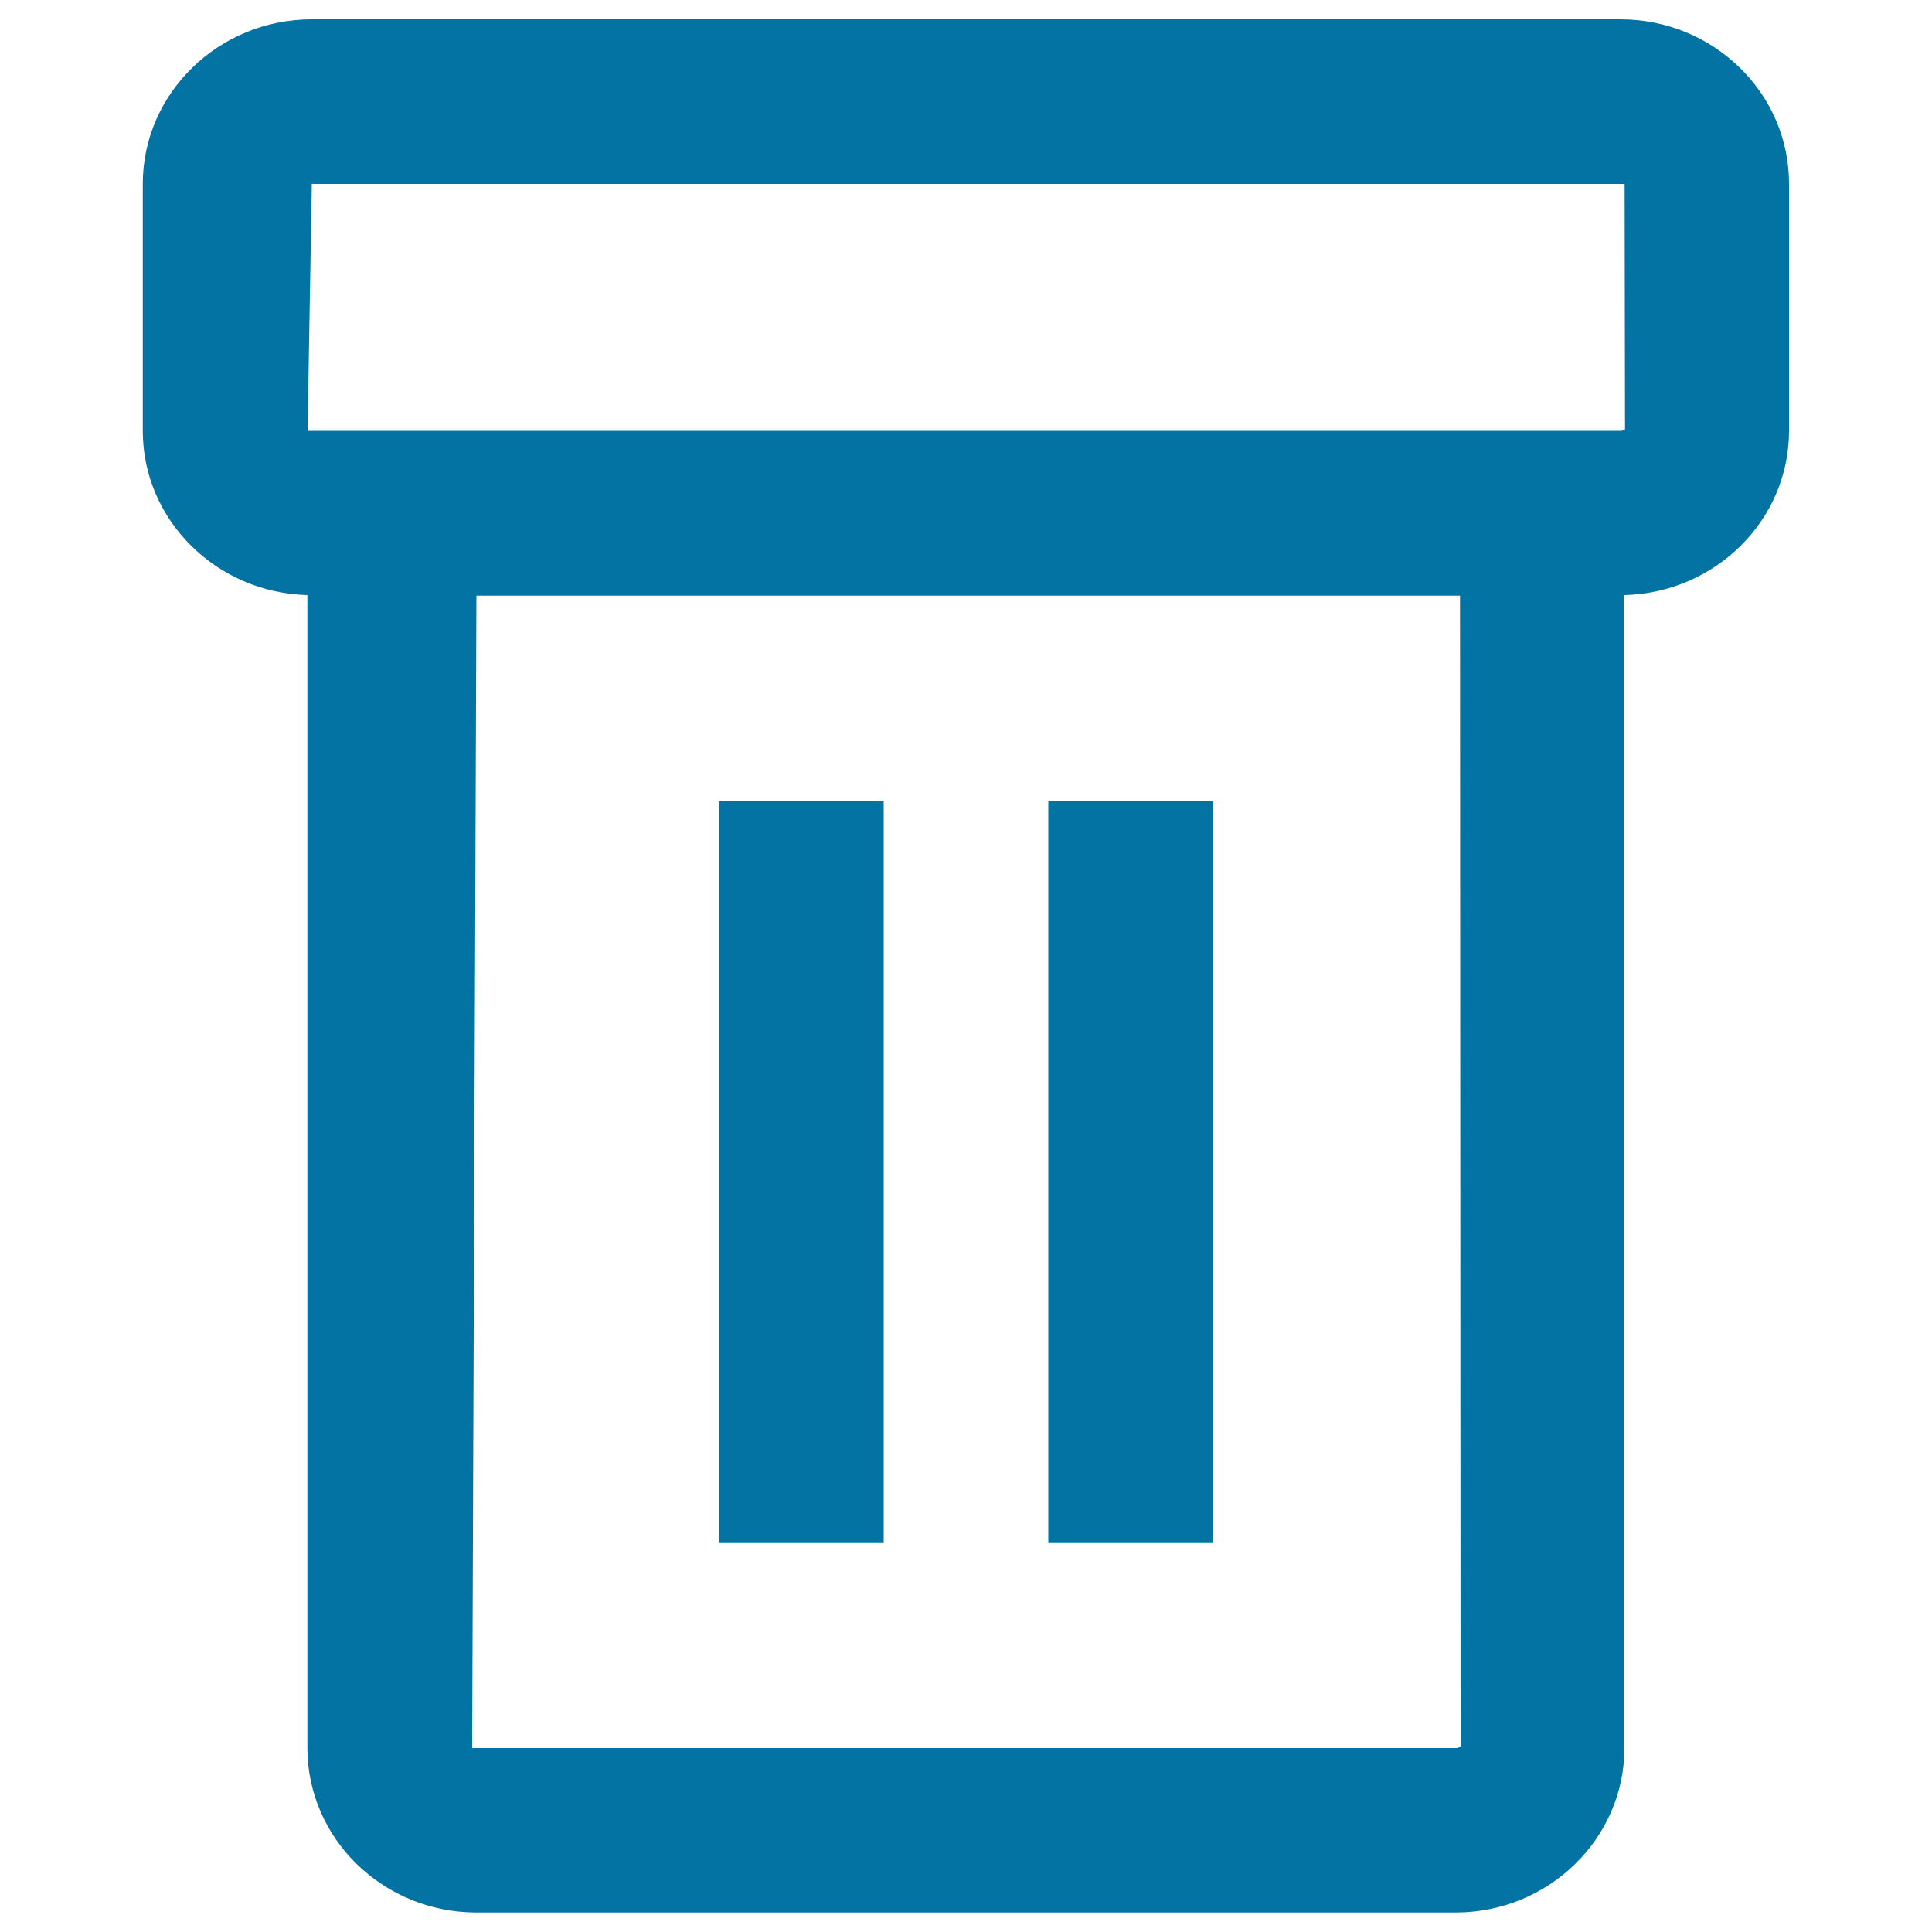
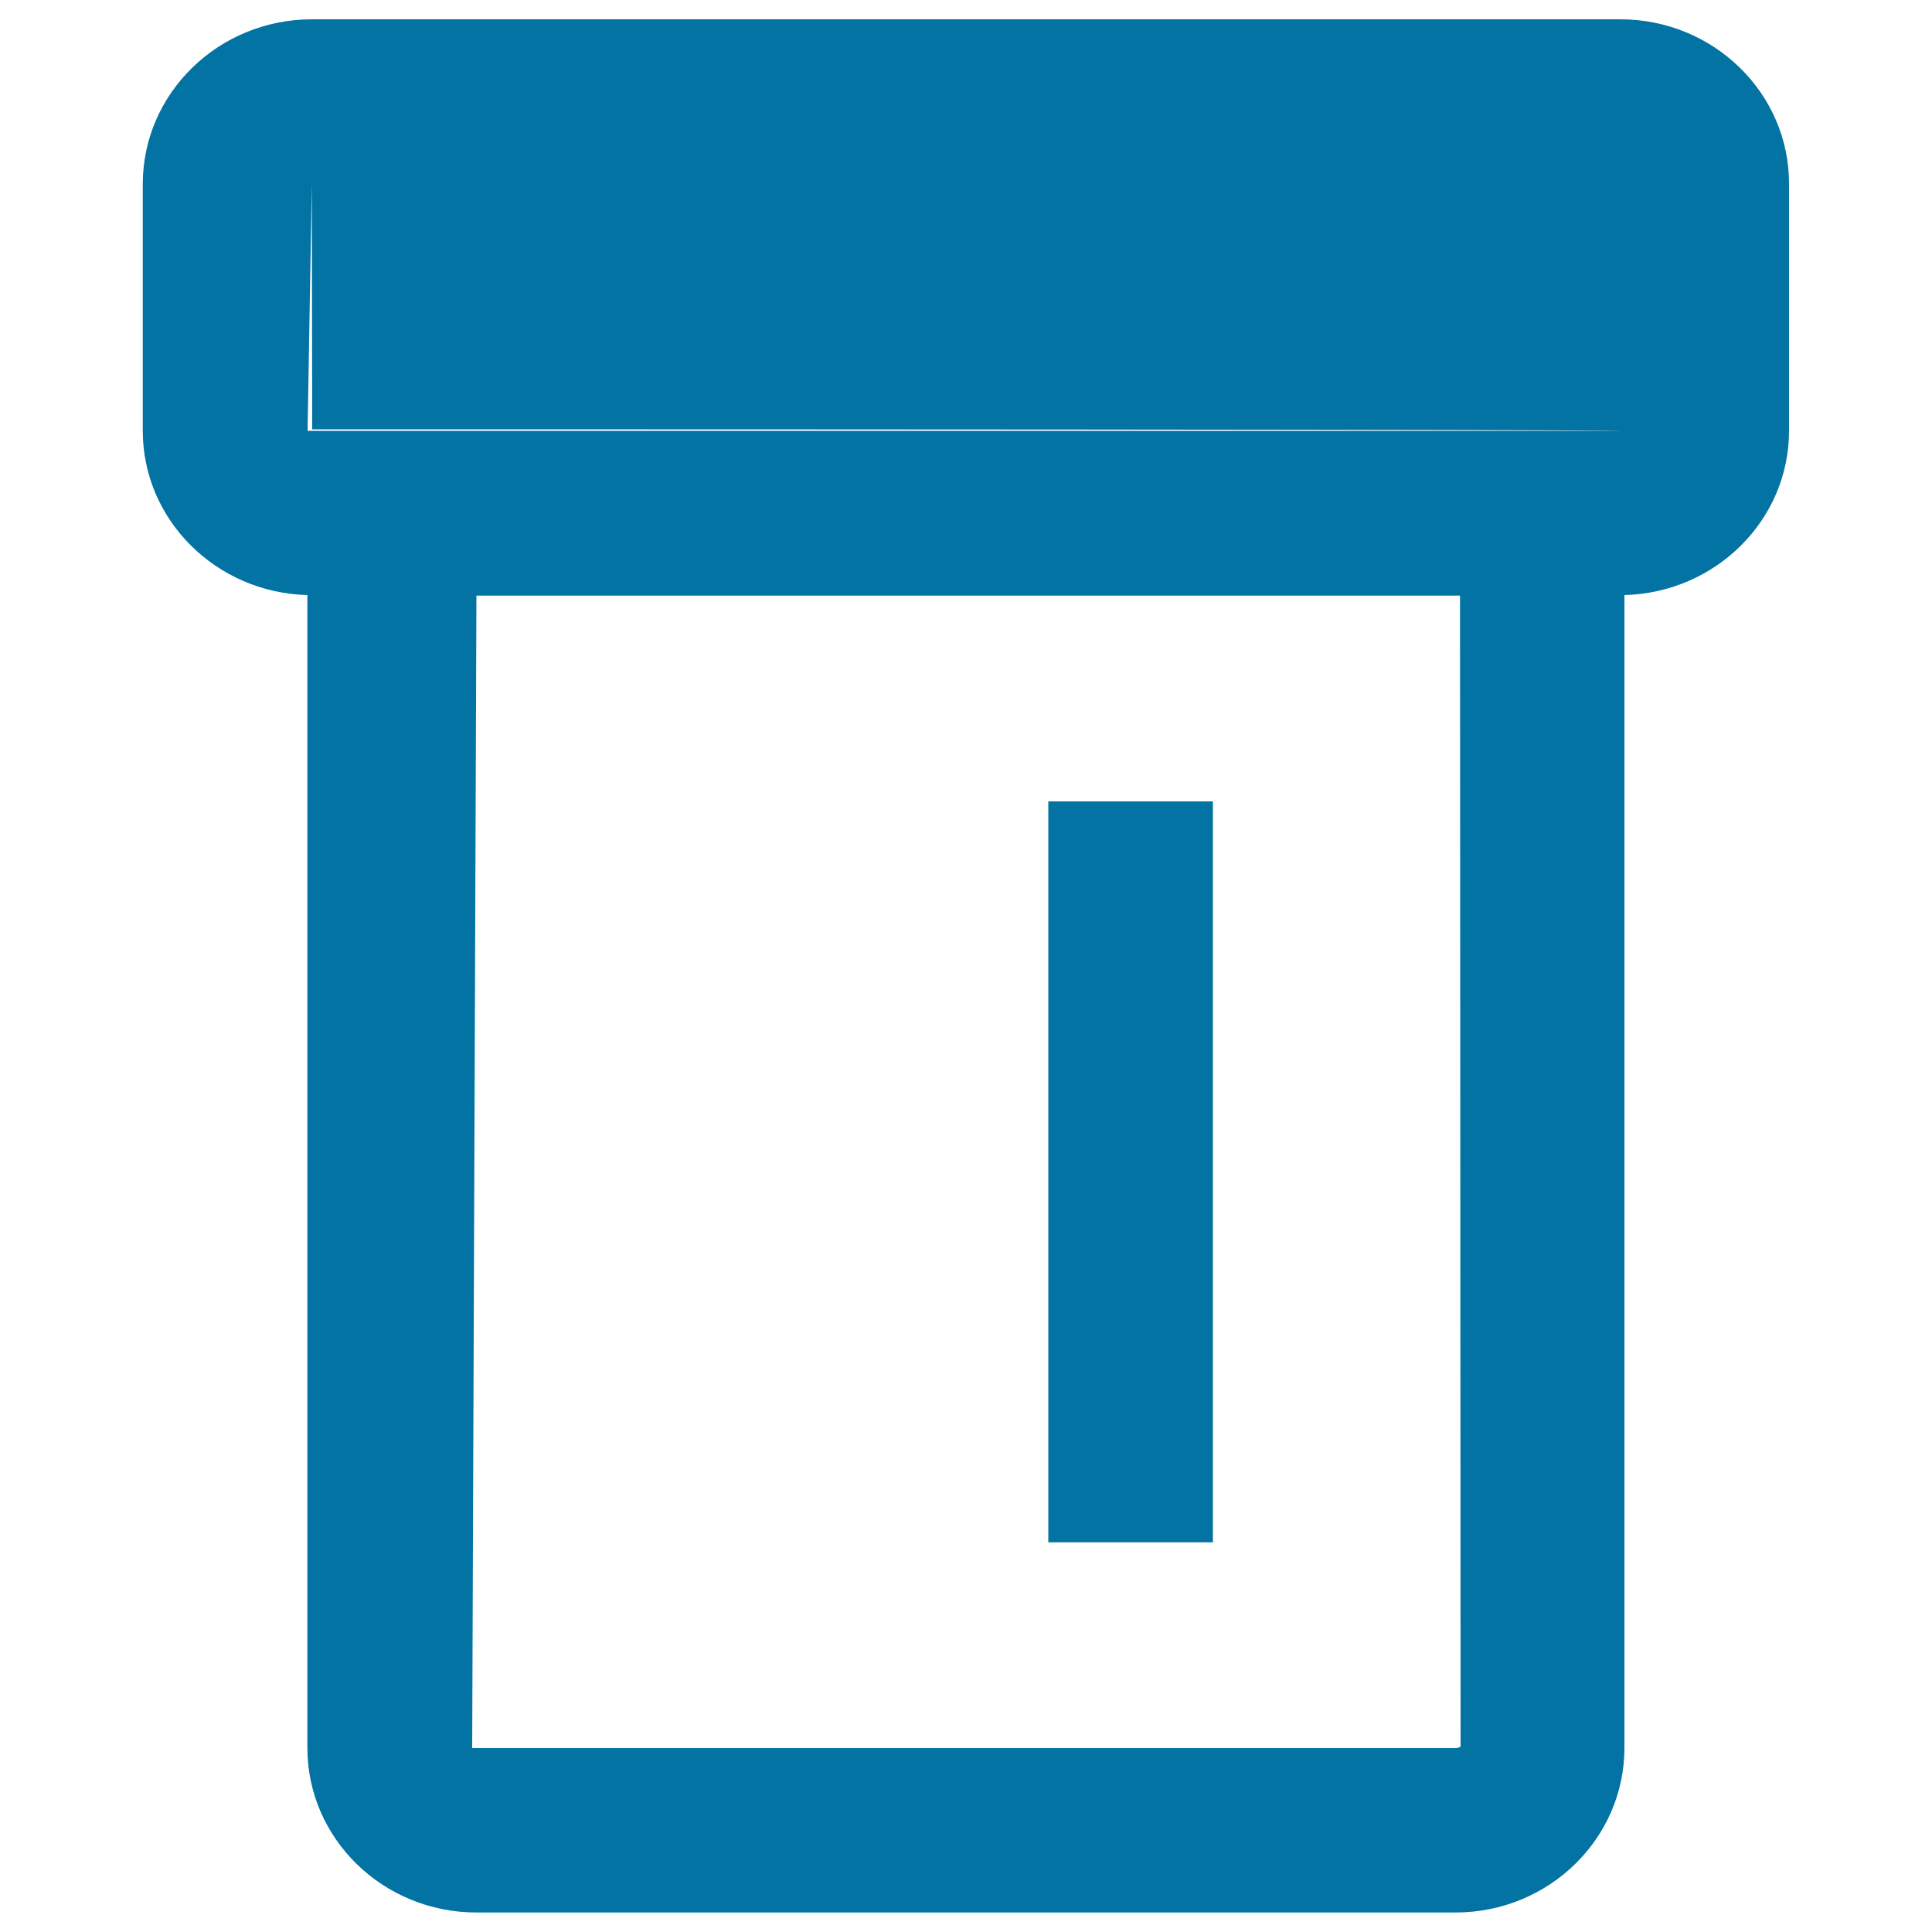
<svg xmlns="http://www.w3.org/2000/svg" viewBox="0 0 1000 1000" style="fill:#0273a2">
  <title>Trash Can Tool SVG icon</title>
  <g>
    <g>
-       <path d="M838.7,10H161.4c-48.2,0-87.5,38.2-87.5,85.2V223c0,46.2,38.1,83.8,85.2,85c0,0.1,0,0.1,0,0.2v596.5c0,47,39.2,85.2,87.5,85.2h506.8c48.2,0,87.4-38.2,87.4-85.2V308.2c0-0.1,0-0.1,0-0.2c47.2-1.2,85.2-38.8,85.2-85V95.2C926.1,48.2,886.9,10,838.7,10z M753.4,904.8H244.4l2.2-596.5h509.1l0.3,595.7C755.9,903.9,755.2,904.8,753.4,904.8z M838.7,223h-85.1c0,0-0.1,0-0.2,0H246.6c-0.1,0-0.1,0-0.2,0h-87.2l2.2-127.8h679.5l0.2,127C841.1,222.2,840.5,223,838.7,223z" />
-       <rect x="372.2" y="414.8" width="85.2" height="383.5" />
+       <path d="M838.7,10H161.4c-48.2,0-87.5,38.2-87.5,85.2V223c0,46.2,38.1,83.8,85.2,85c0,0.1,0,0.1,0,0.2v596.5c0,47,39.2,85.2,87.5,85.2h506.8c48.2,0,87.4-38.2,87.4-85.2V308.2c0-0.1,0-0.1,0-0.2c47.2-1.2,85.2-38.8,85.2-85V95.2C926.1,48.2,886.9,10,838.7,10z M753.4,904.8H244.4l2.2-596.5h509.1l0.3,595.7C755.9,903.9,755.2,904.8,753.4,904.8z M838.7,223h-85.1c0,0-0.1,0-0.2,0H246.6c-0.1,0-0.1,0-0.2,0h-87.2l2.2-127.8l0.2,127C841.1,222.2,840.5,223,838.7,223z" />
      <rect x="542.6" y="414.8" width="85.2" height="383.5" />
    </g>
  </g>
</svg>